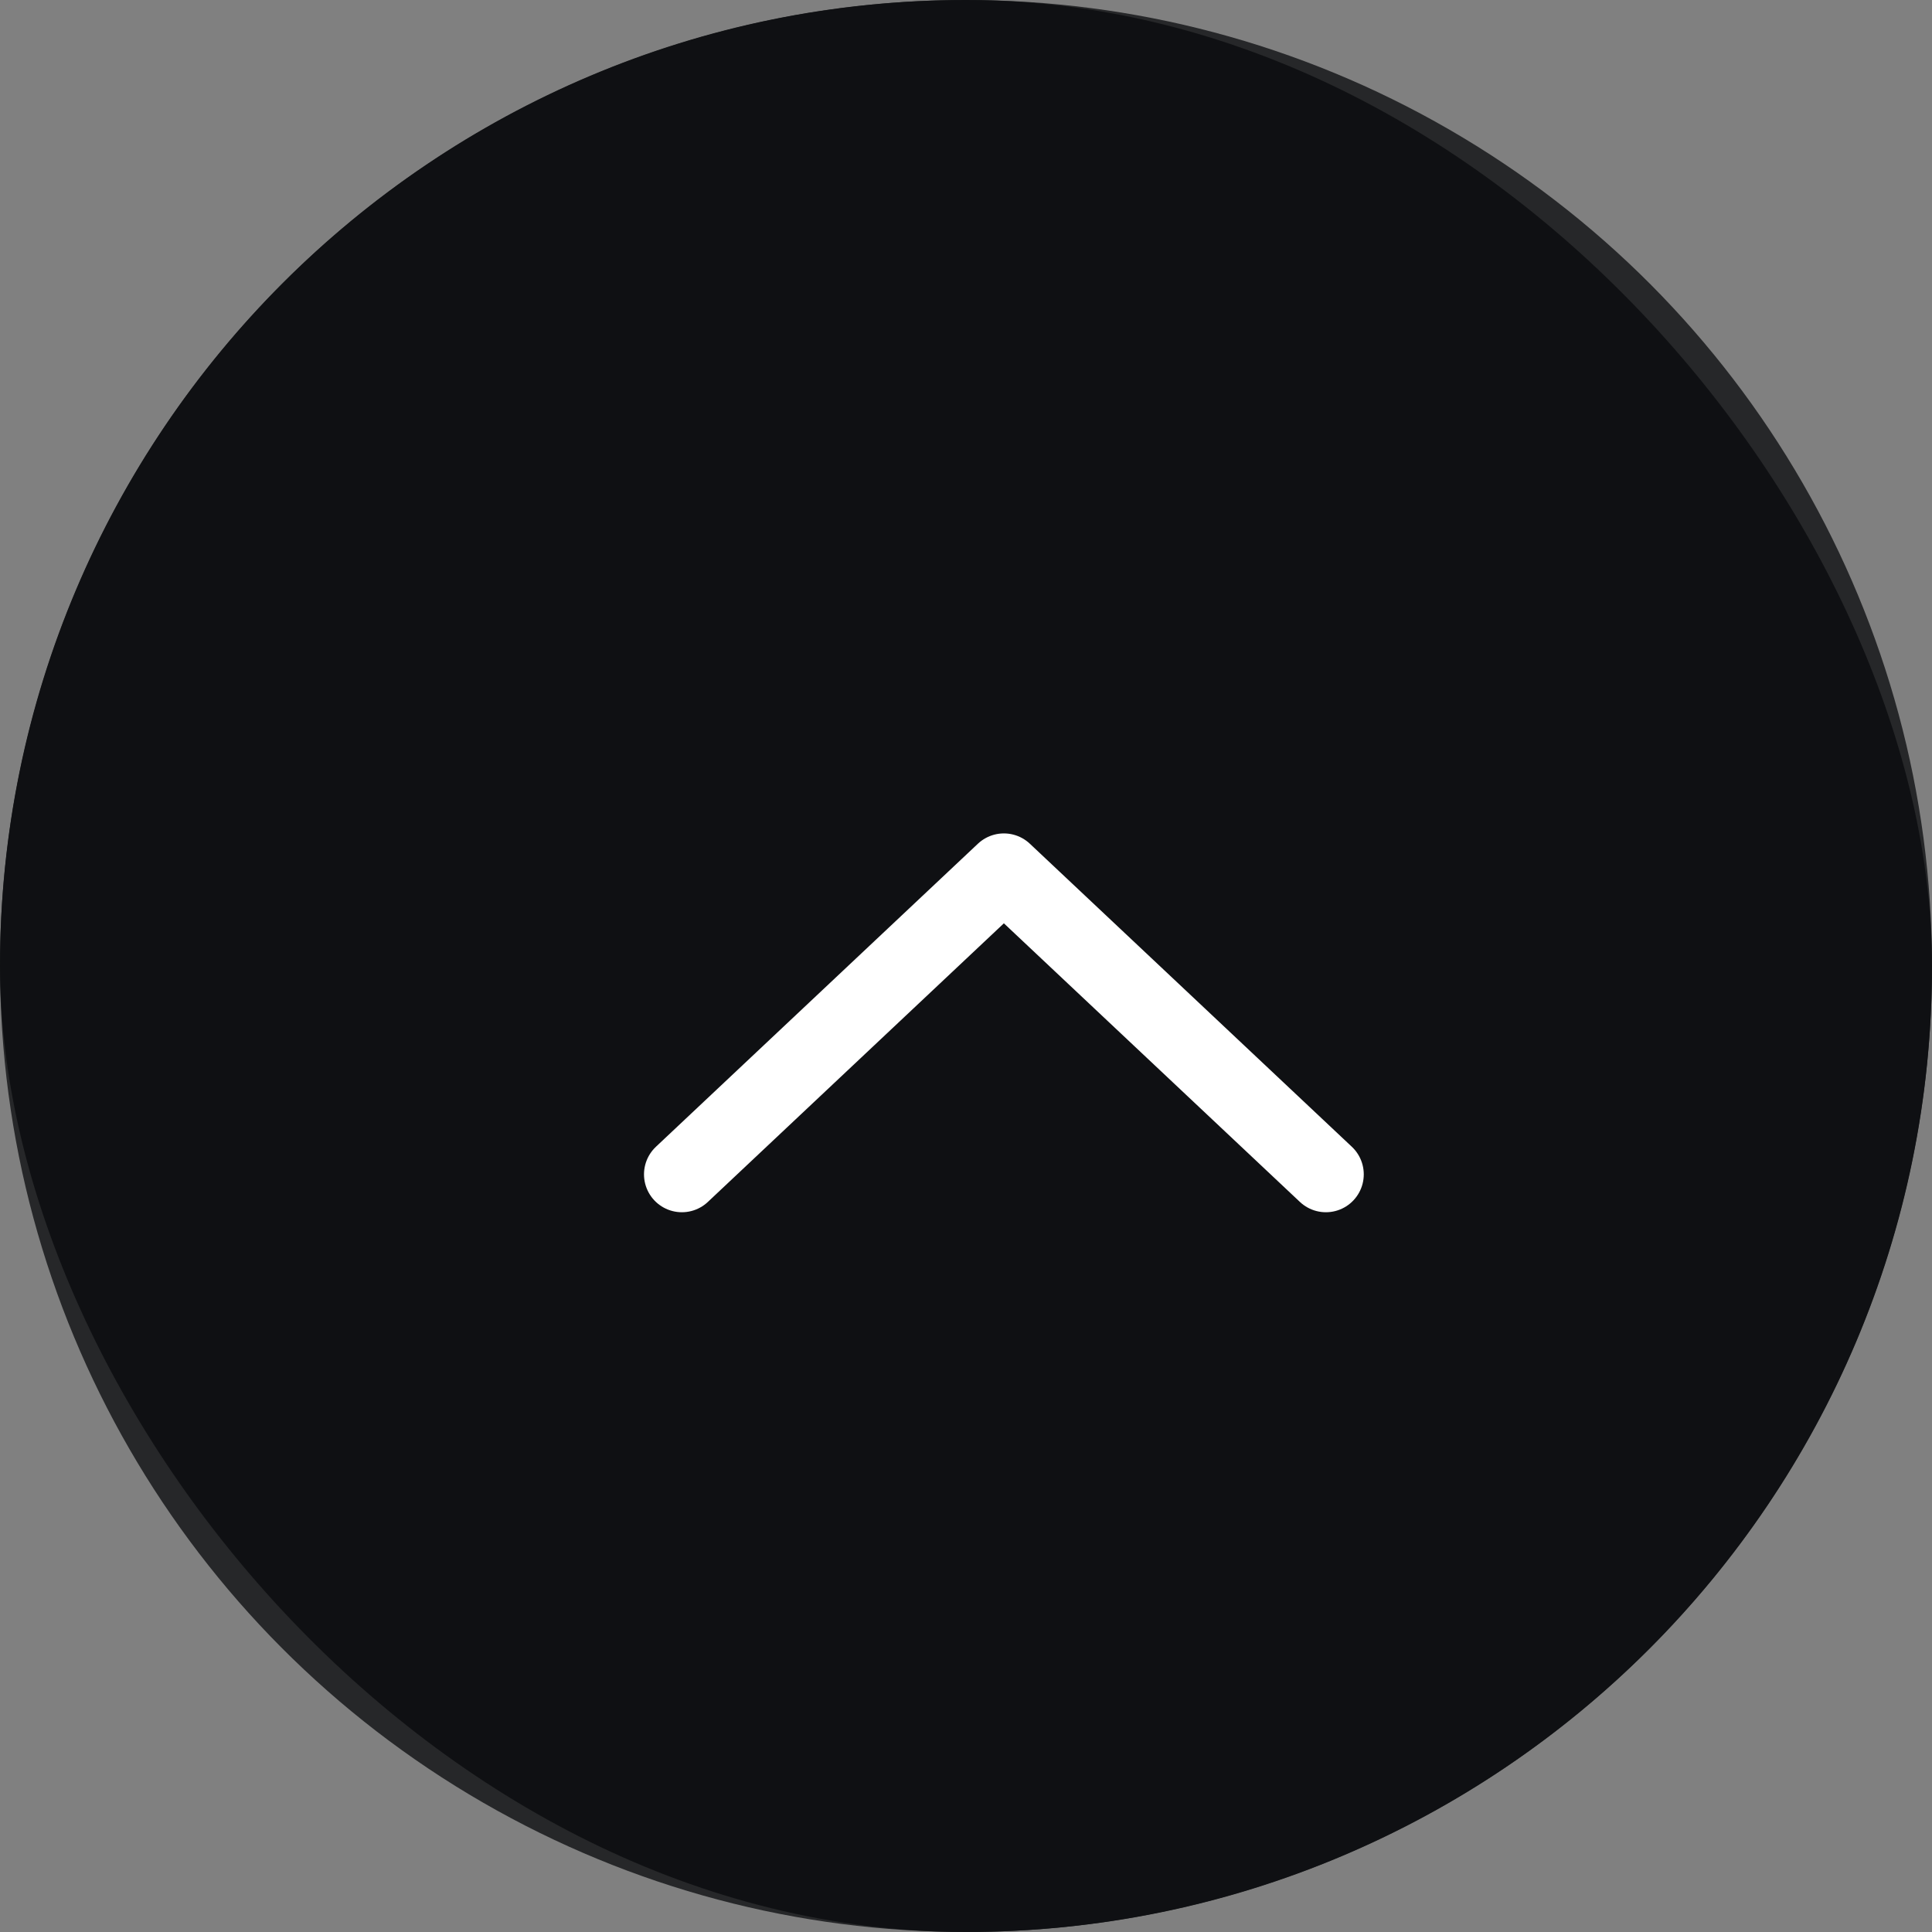
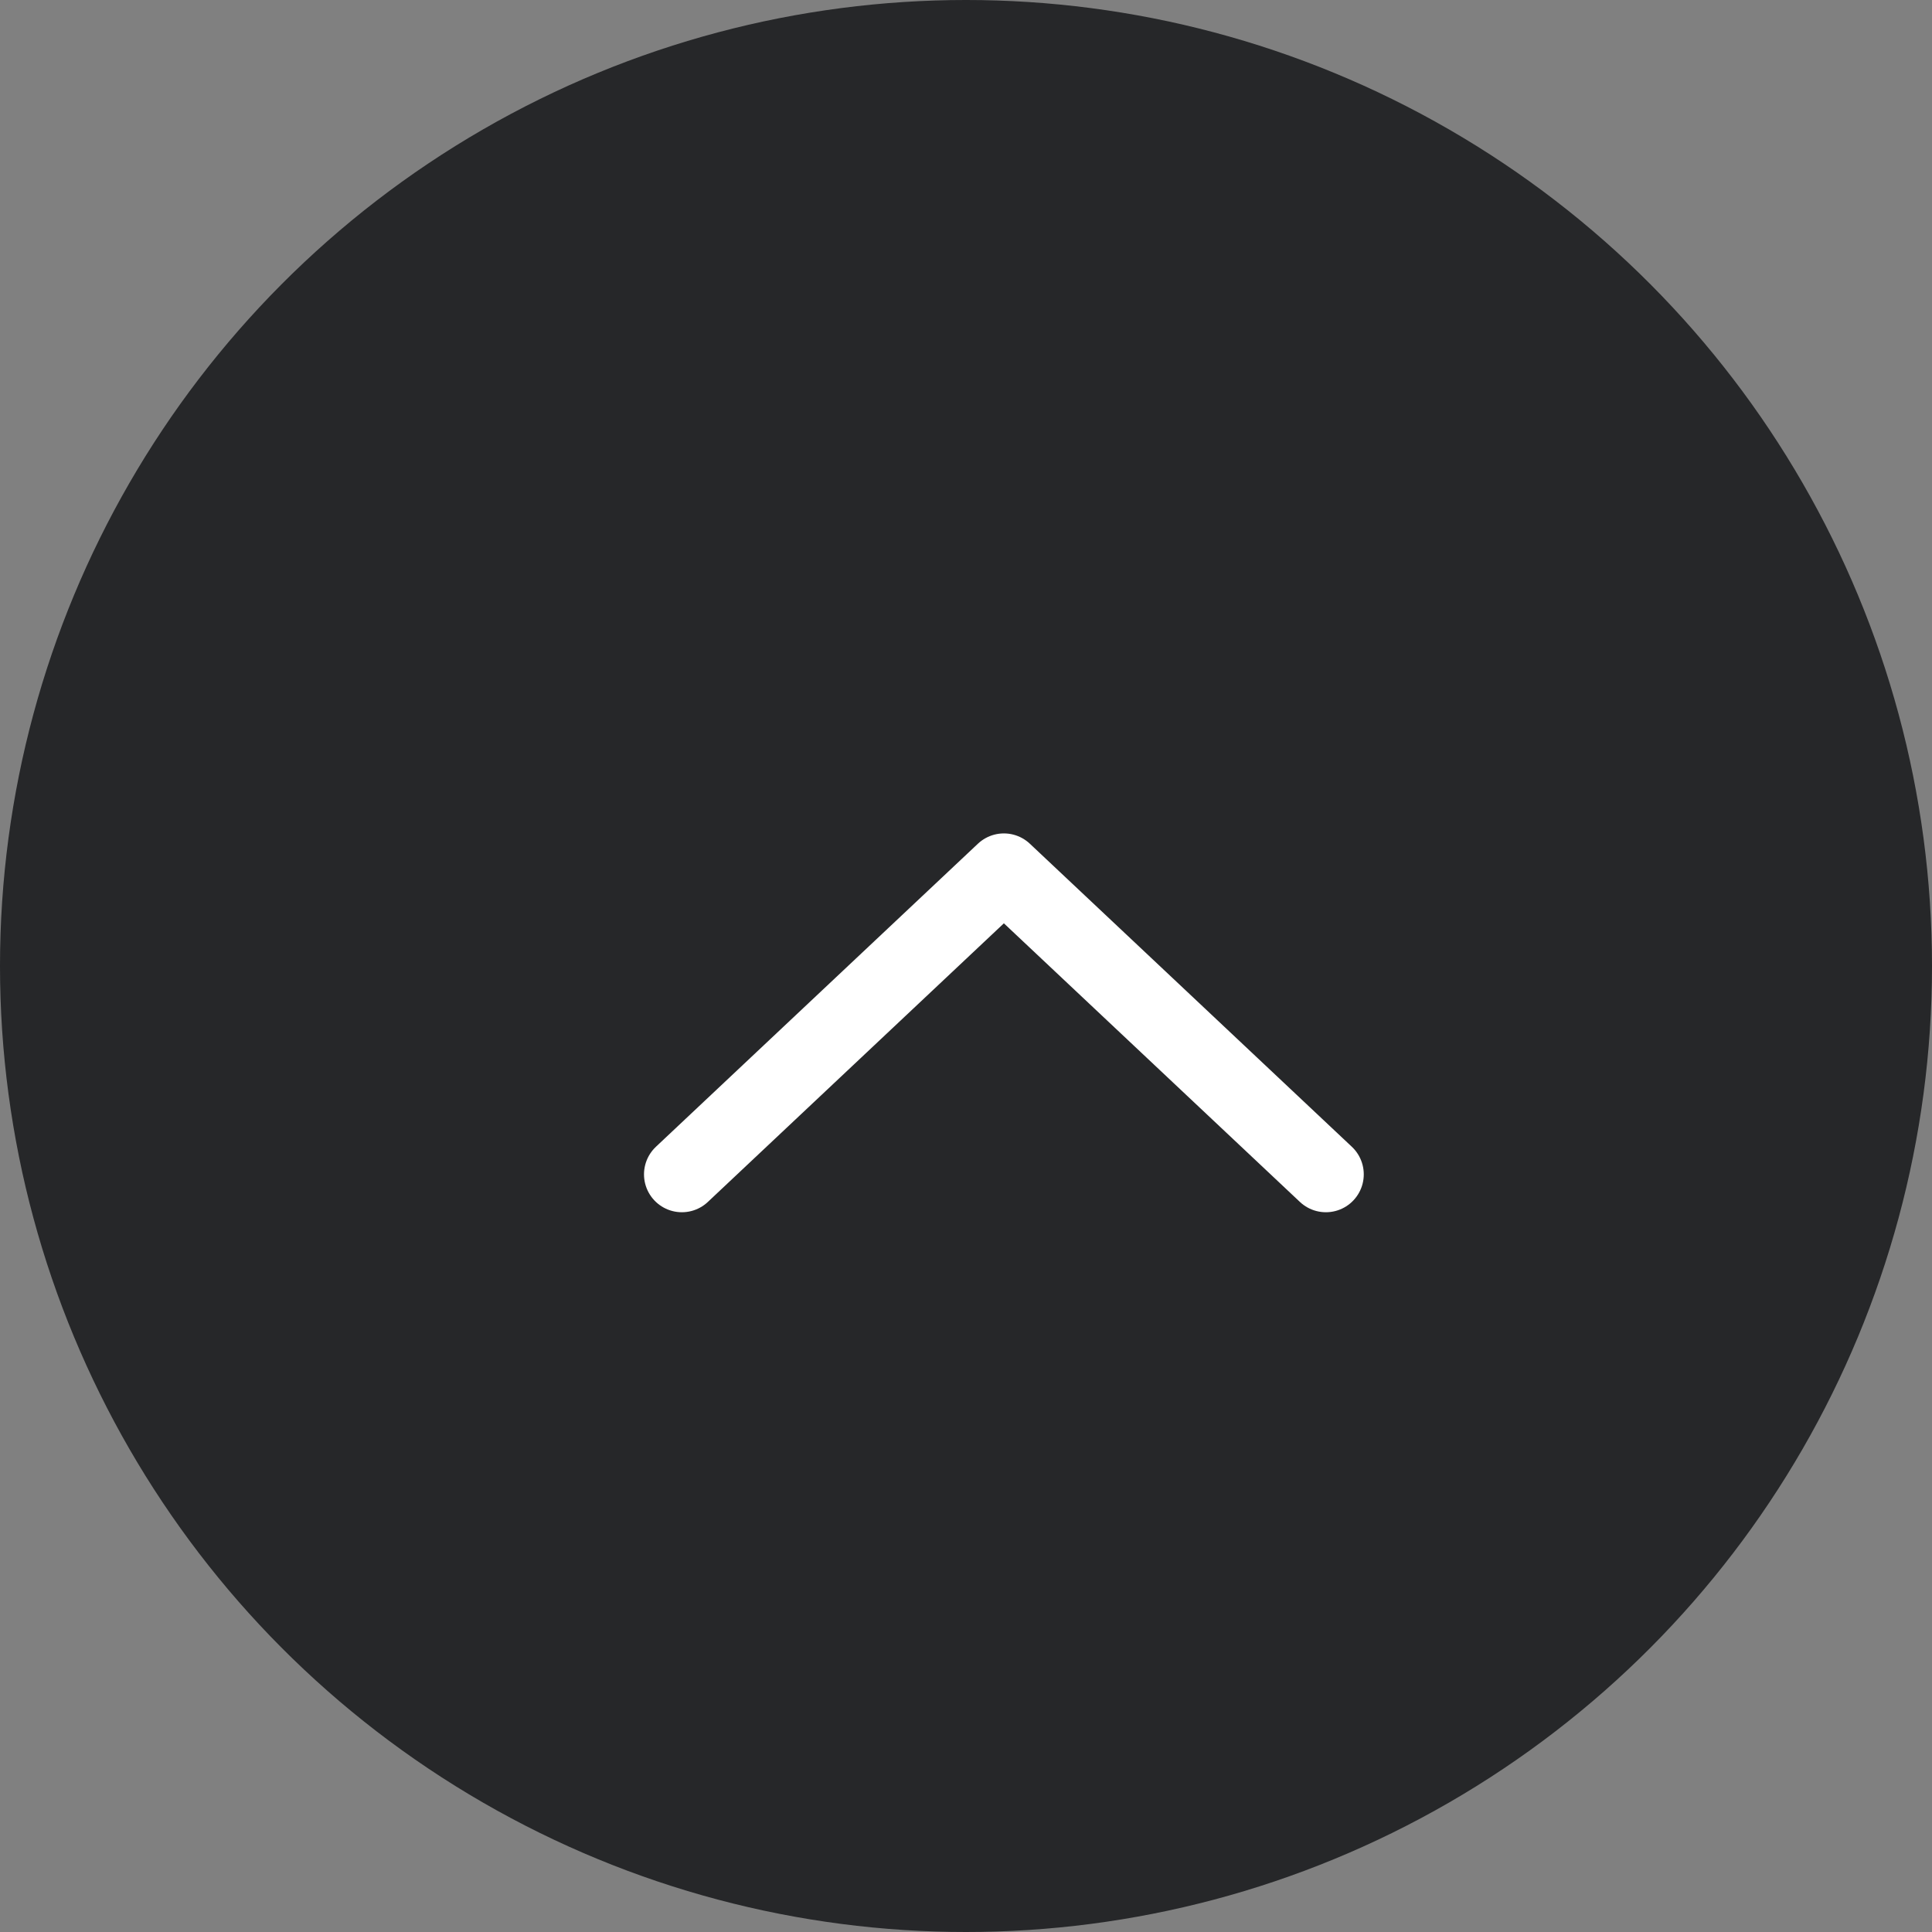
<svg xmlns="http://www.w3.org/2000/svg" width="51" height="51" fill="none">
  <rect width="100%" height="100%" fill="#808080" stroke="none" />
-   <rect width="51" height="51" fill="#101113" rx="25.5" />
  <circle cx="25.5" cy="25.5" r="25.5" fill="#101113" opacity=".8" />
  <path stroke="#fff" stroke-linecap="round" stroke-linejoin="round" stroke-width="2" d="m18 31 8.5-8 8.5 8" />
</svg>